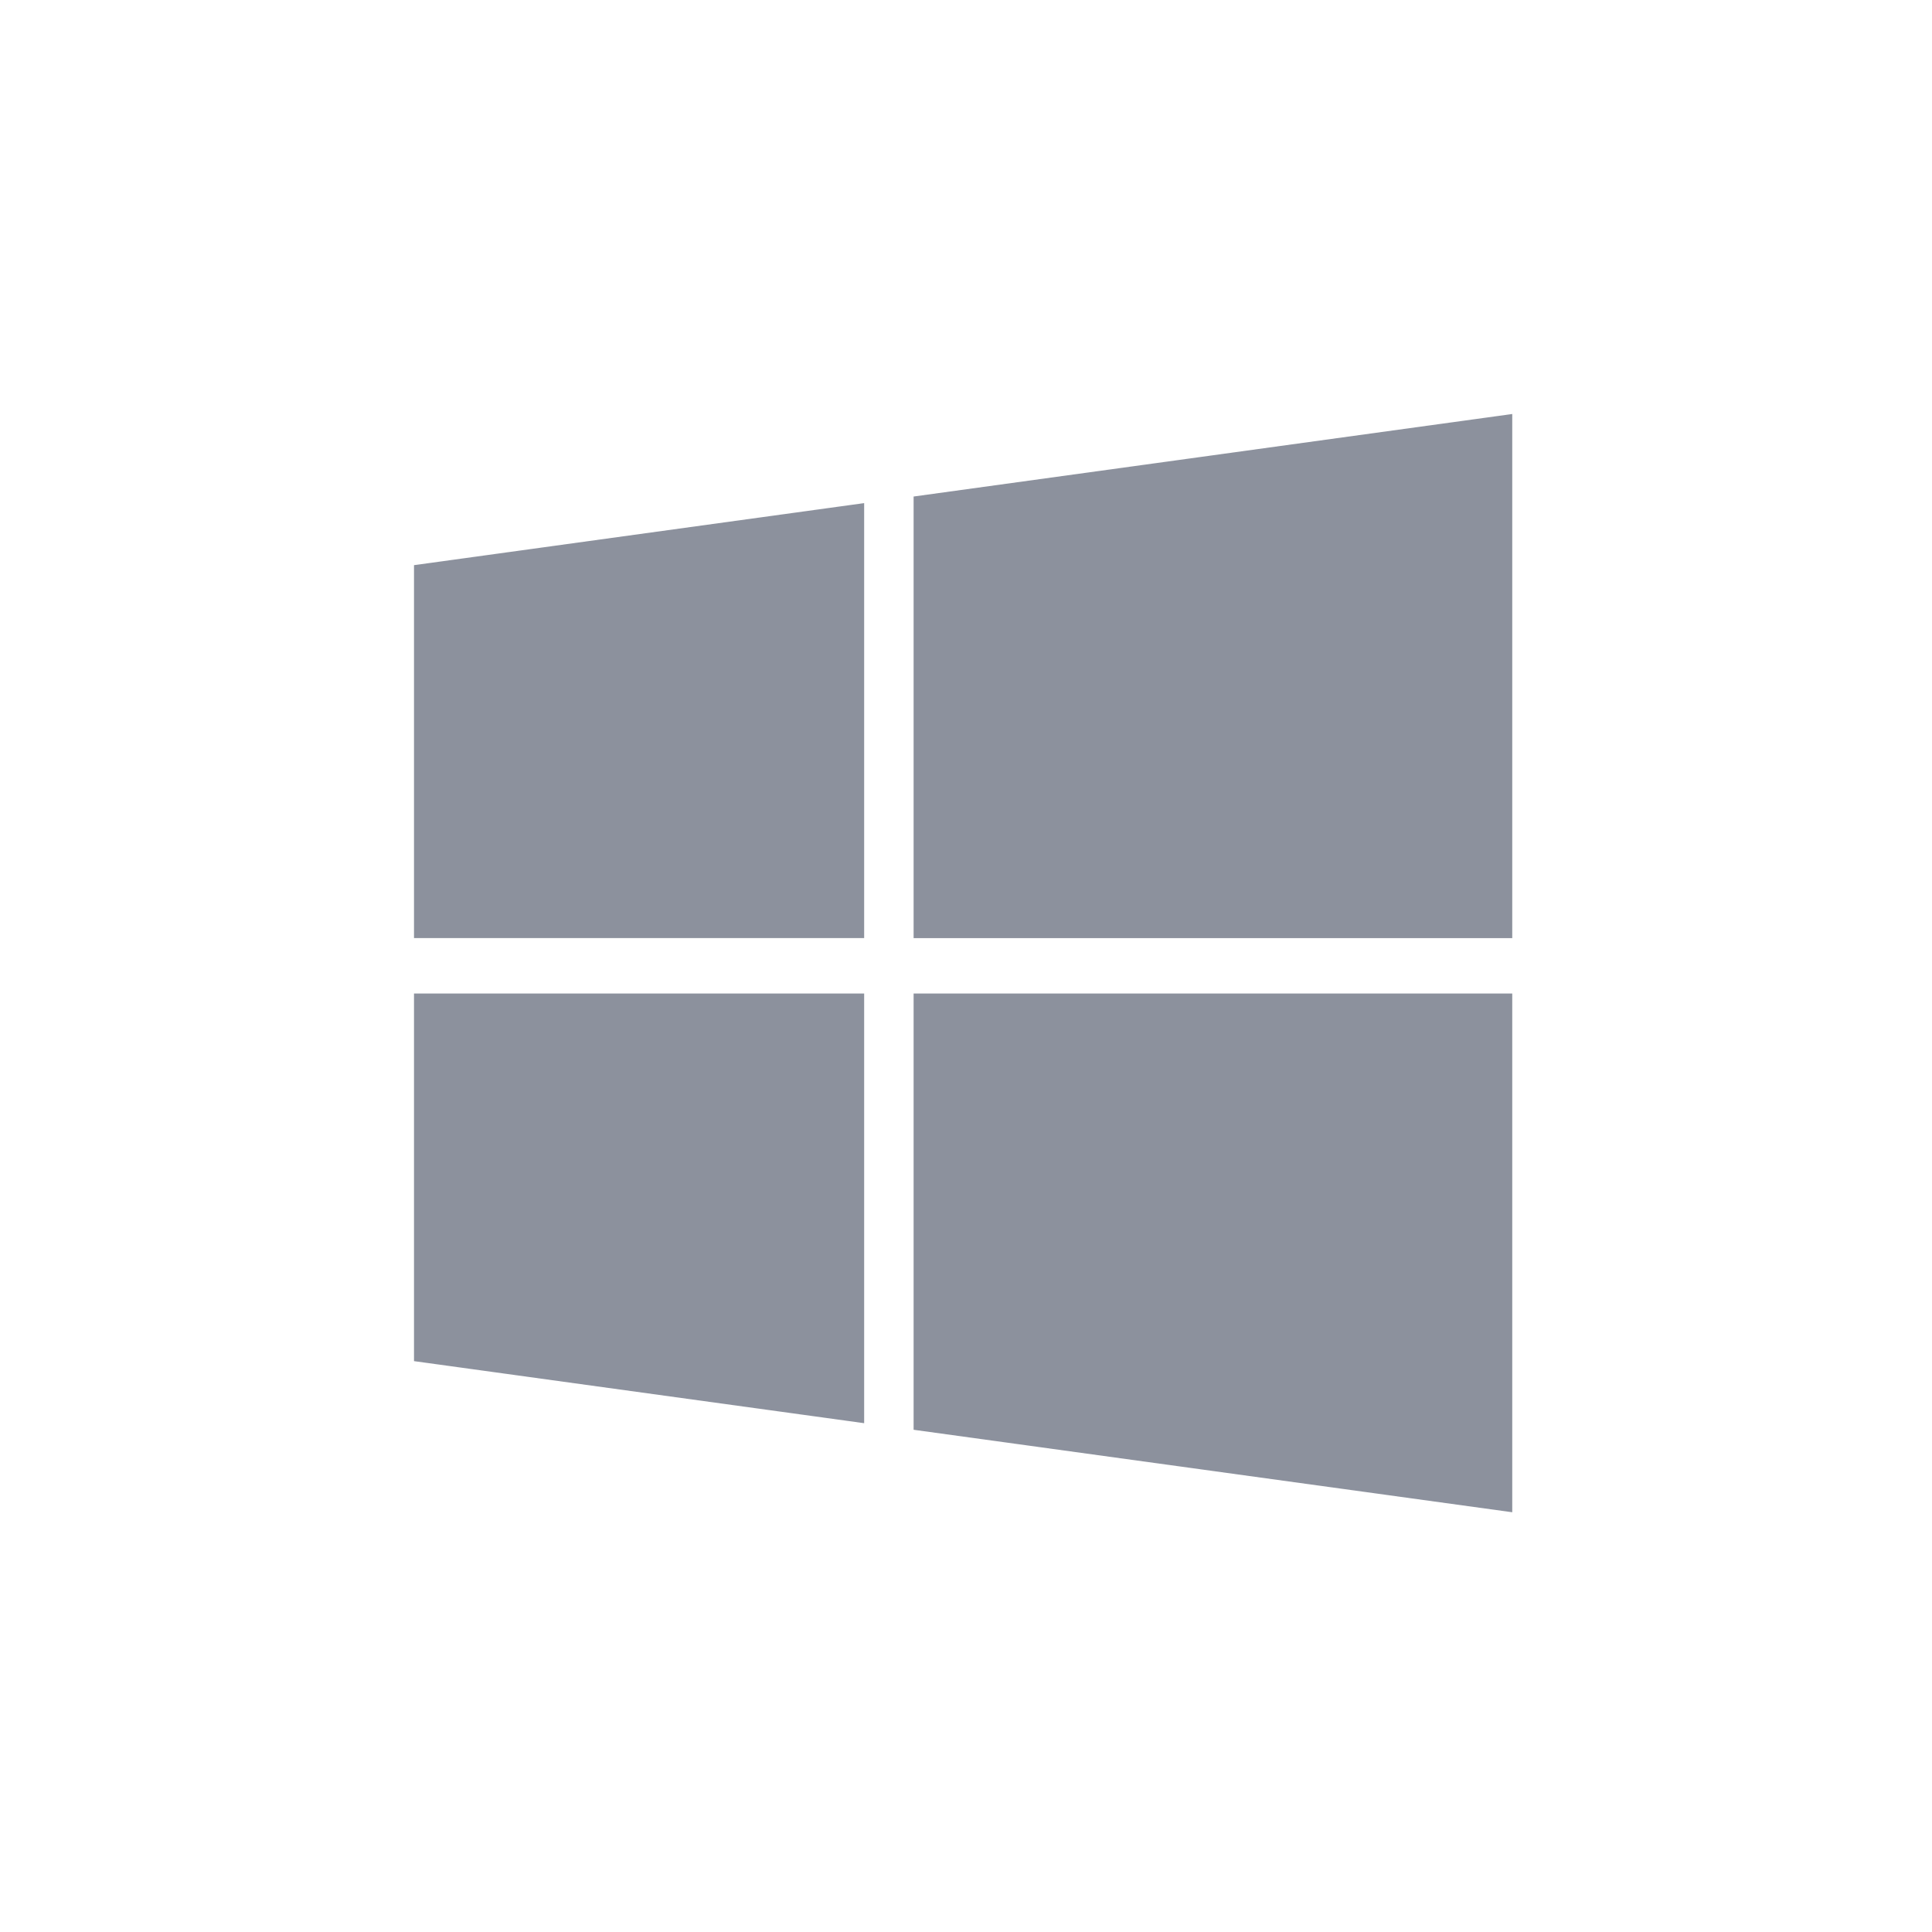
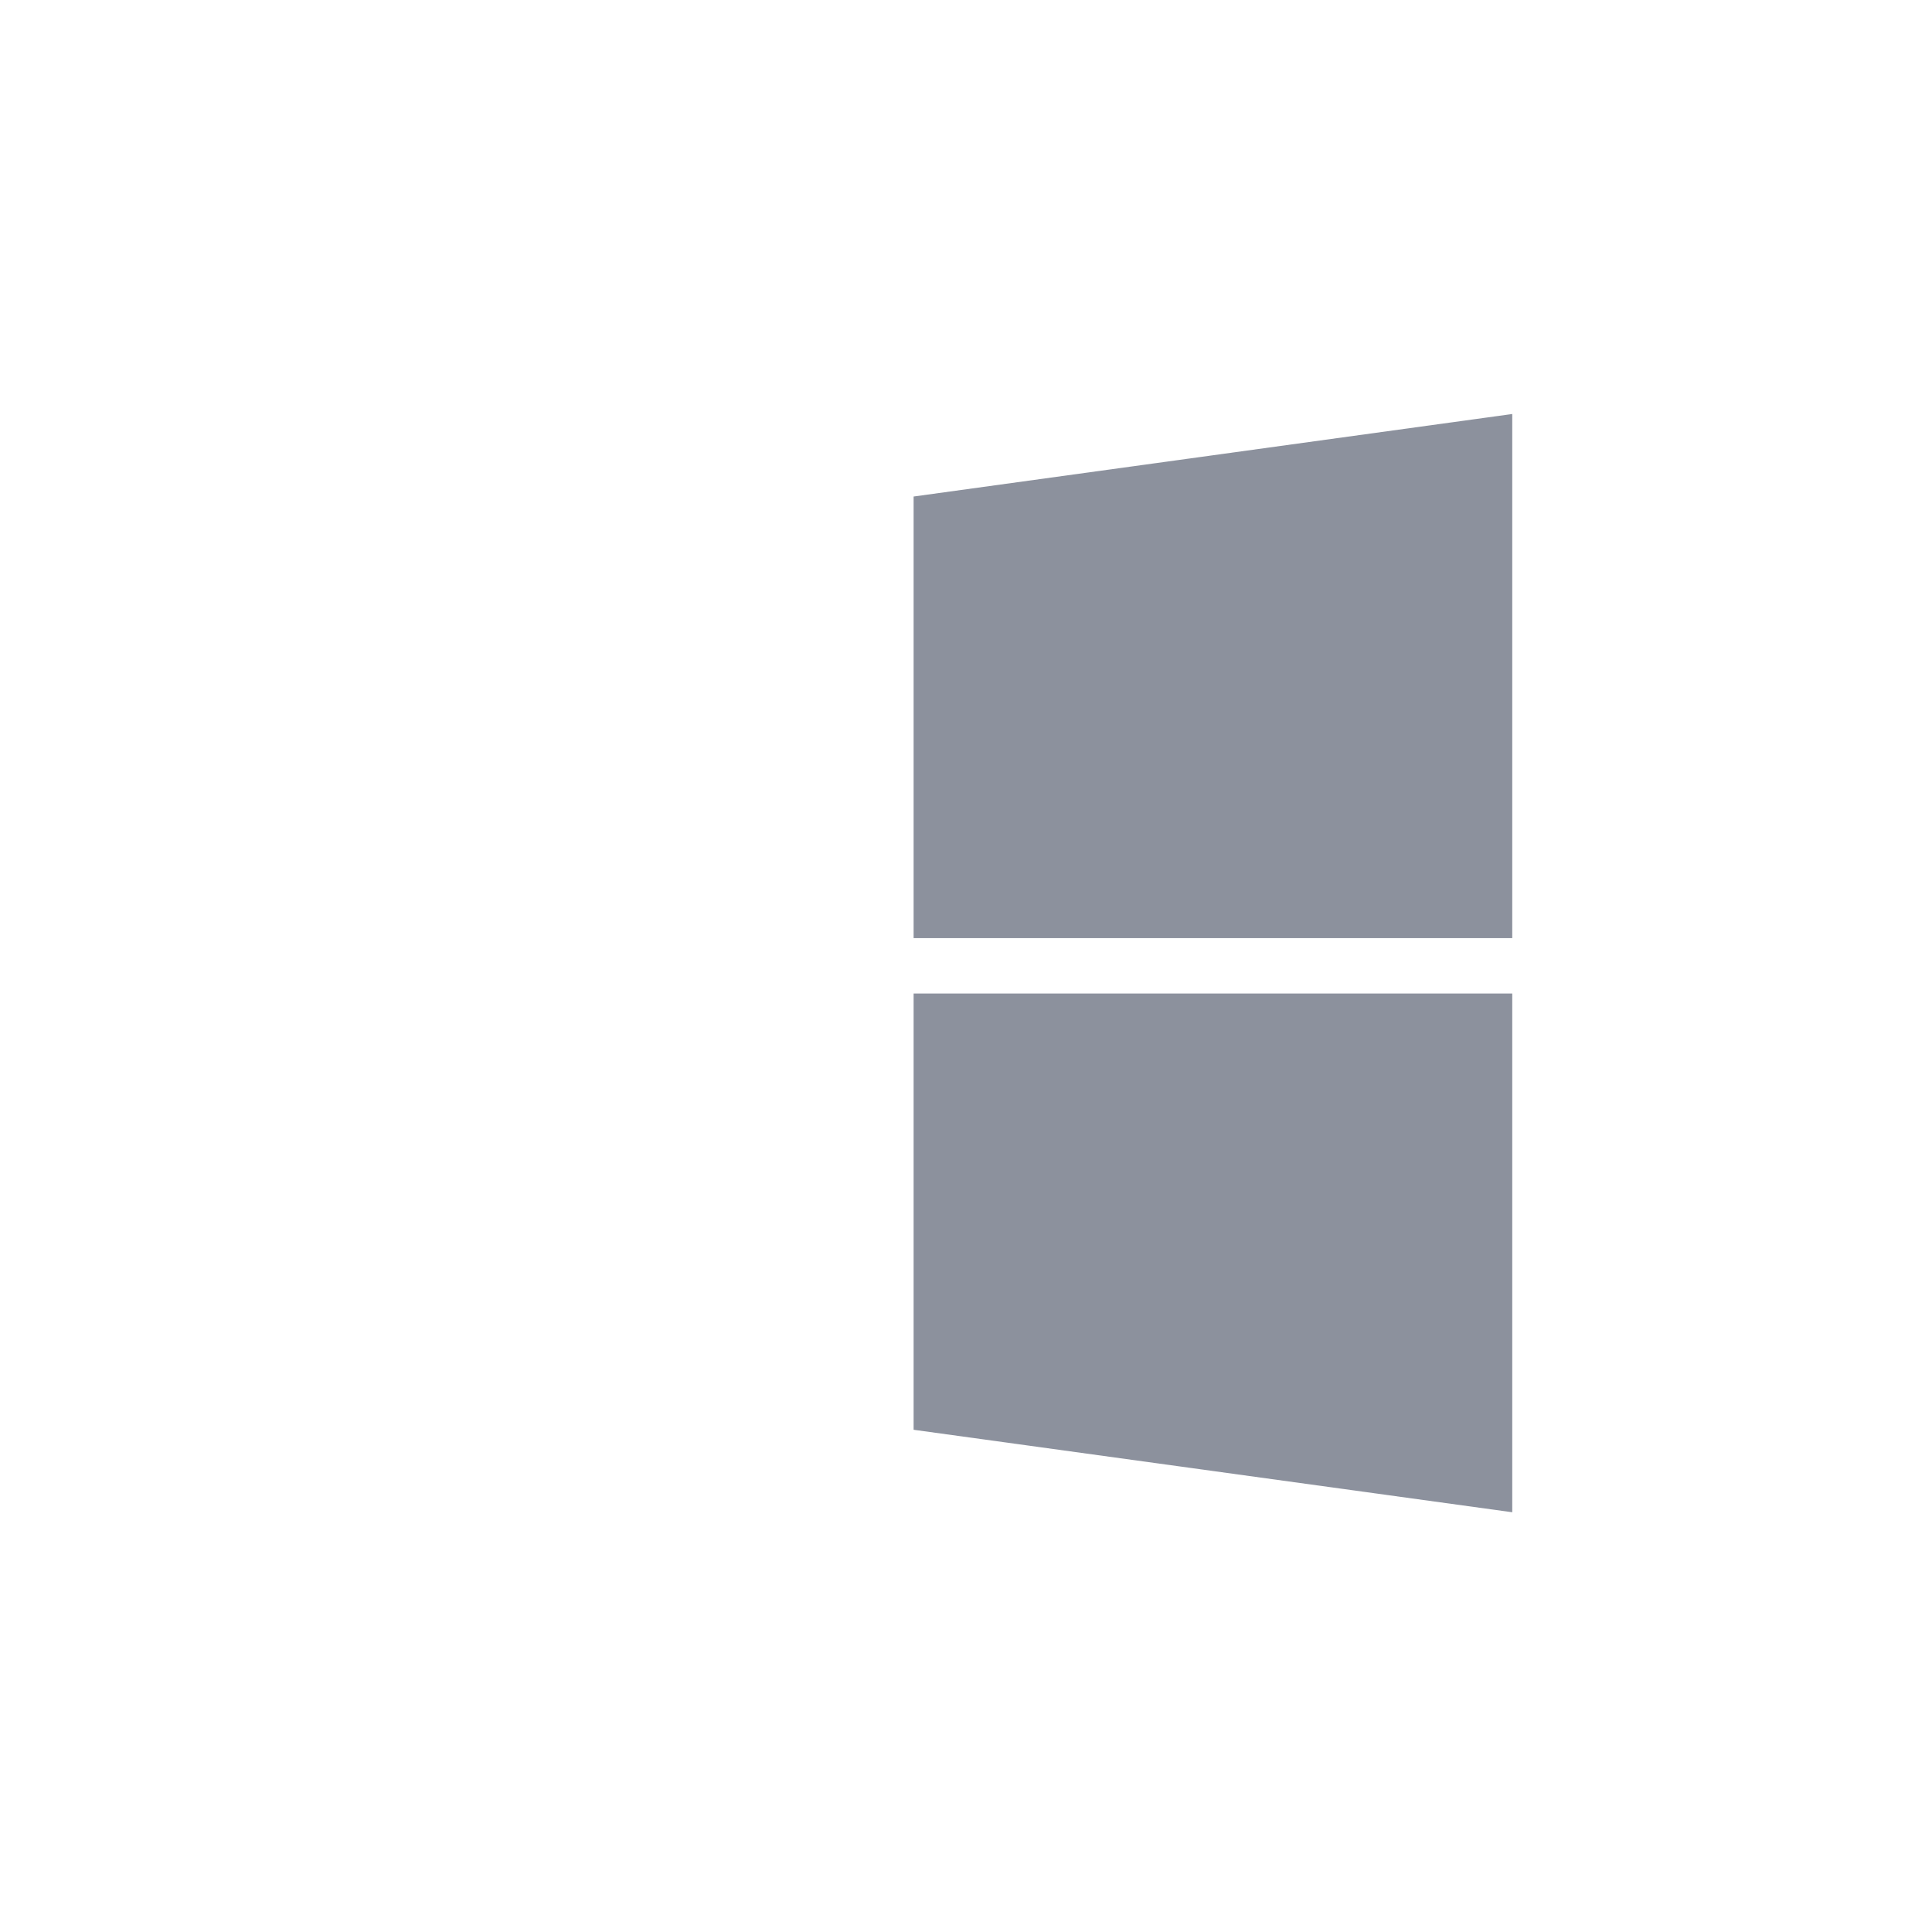
<svg xmlns="http://www.w3.org/2000/svg" width="42px" height="42px" viewBox="0 0 42 42" version="1.1">
  <title>icon-platform-win</title>
  <g id="icon-platform-win" stroke="none" stroke-width="1" fill="none" fill-rule="evenodd">
    <g transform="translate(9, 9)" fill="#8C919D" fill-rule="nonzero">
-       <polygon id="Path_28183" points="0 20.59 9.786 21.939 9.786 12.598 0 12.598" />
-       <polygon id="Path_28184" points="0 11.393 9.786 11.393 9.786 1.937 0 3.286" />
      <polygon id="Path_28185" points="10.861 22.082 23.875 23.875 23.875 12.598 10.861 12.598" />
      <polygon id="Path_28186" points="10.861 1.794 10.861 11.394 23.875 11.394 23.875 0" />
    </g>
  </g>
</svg>